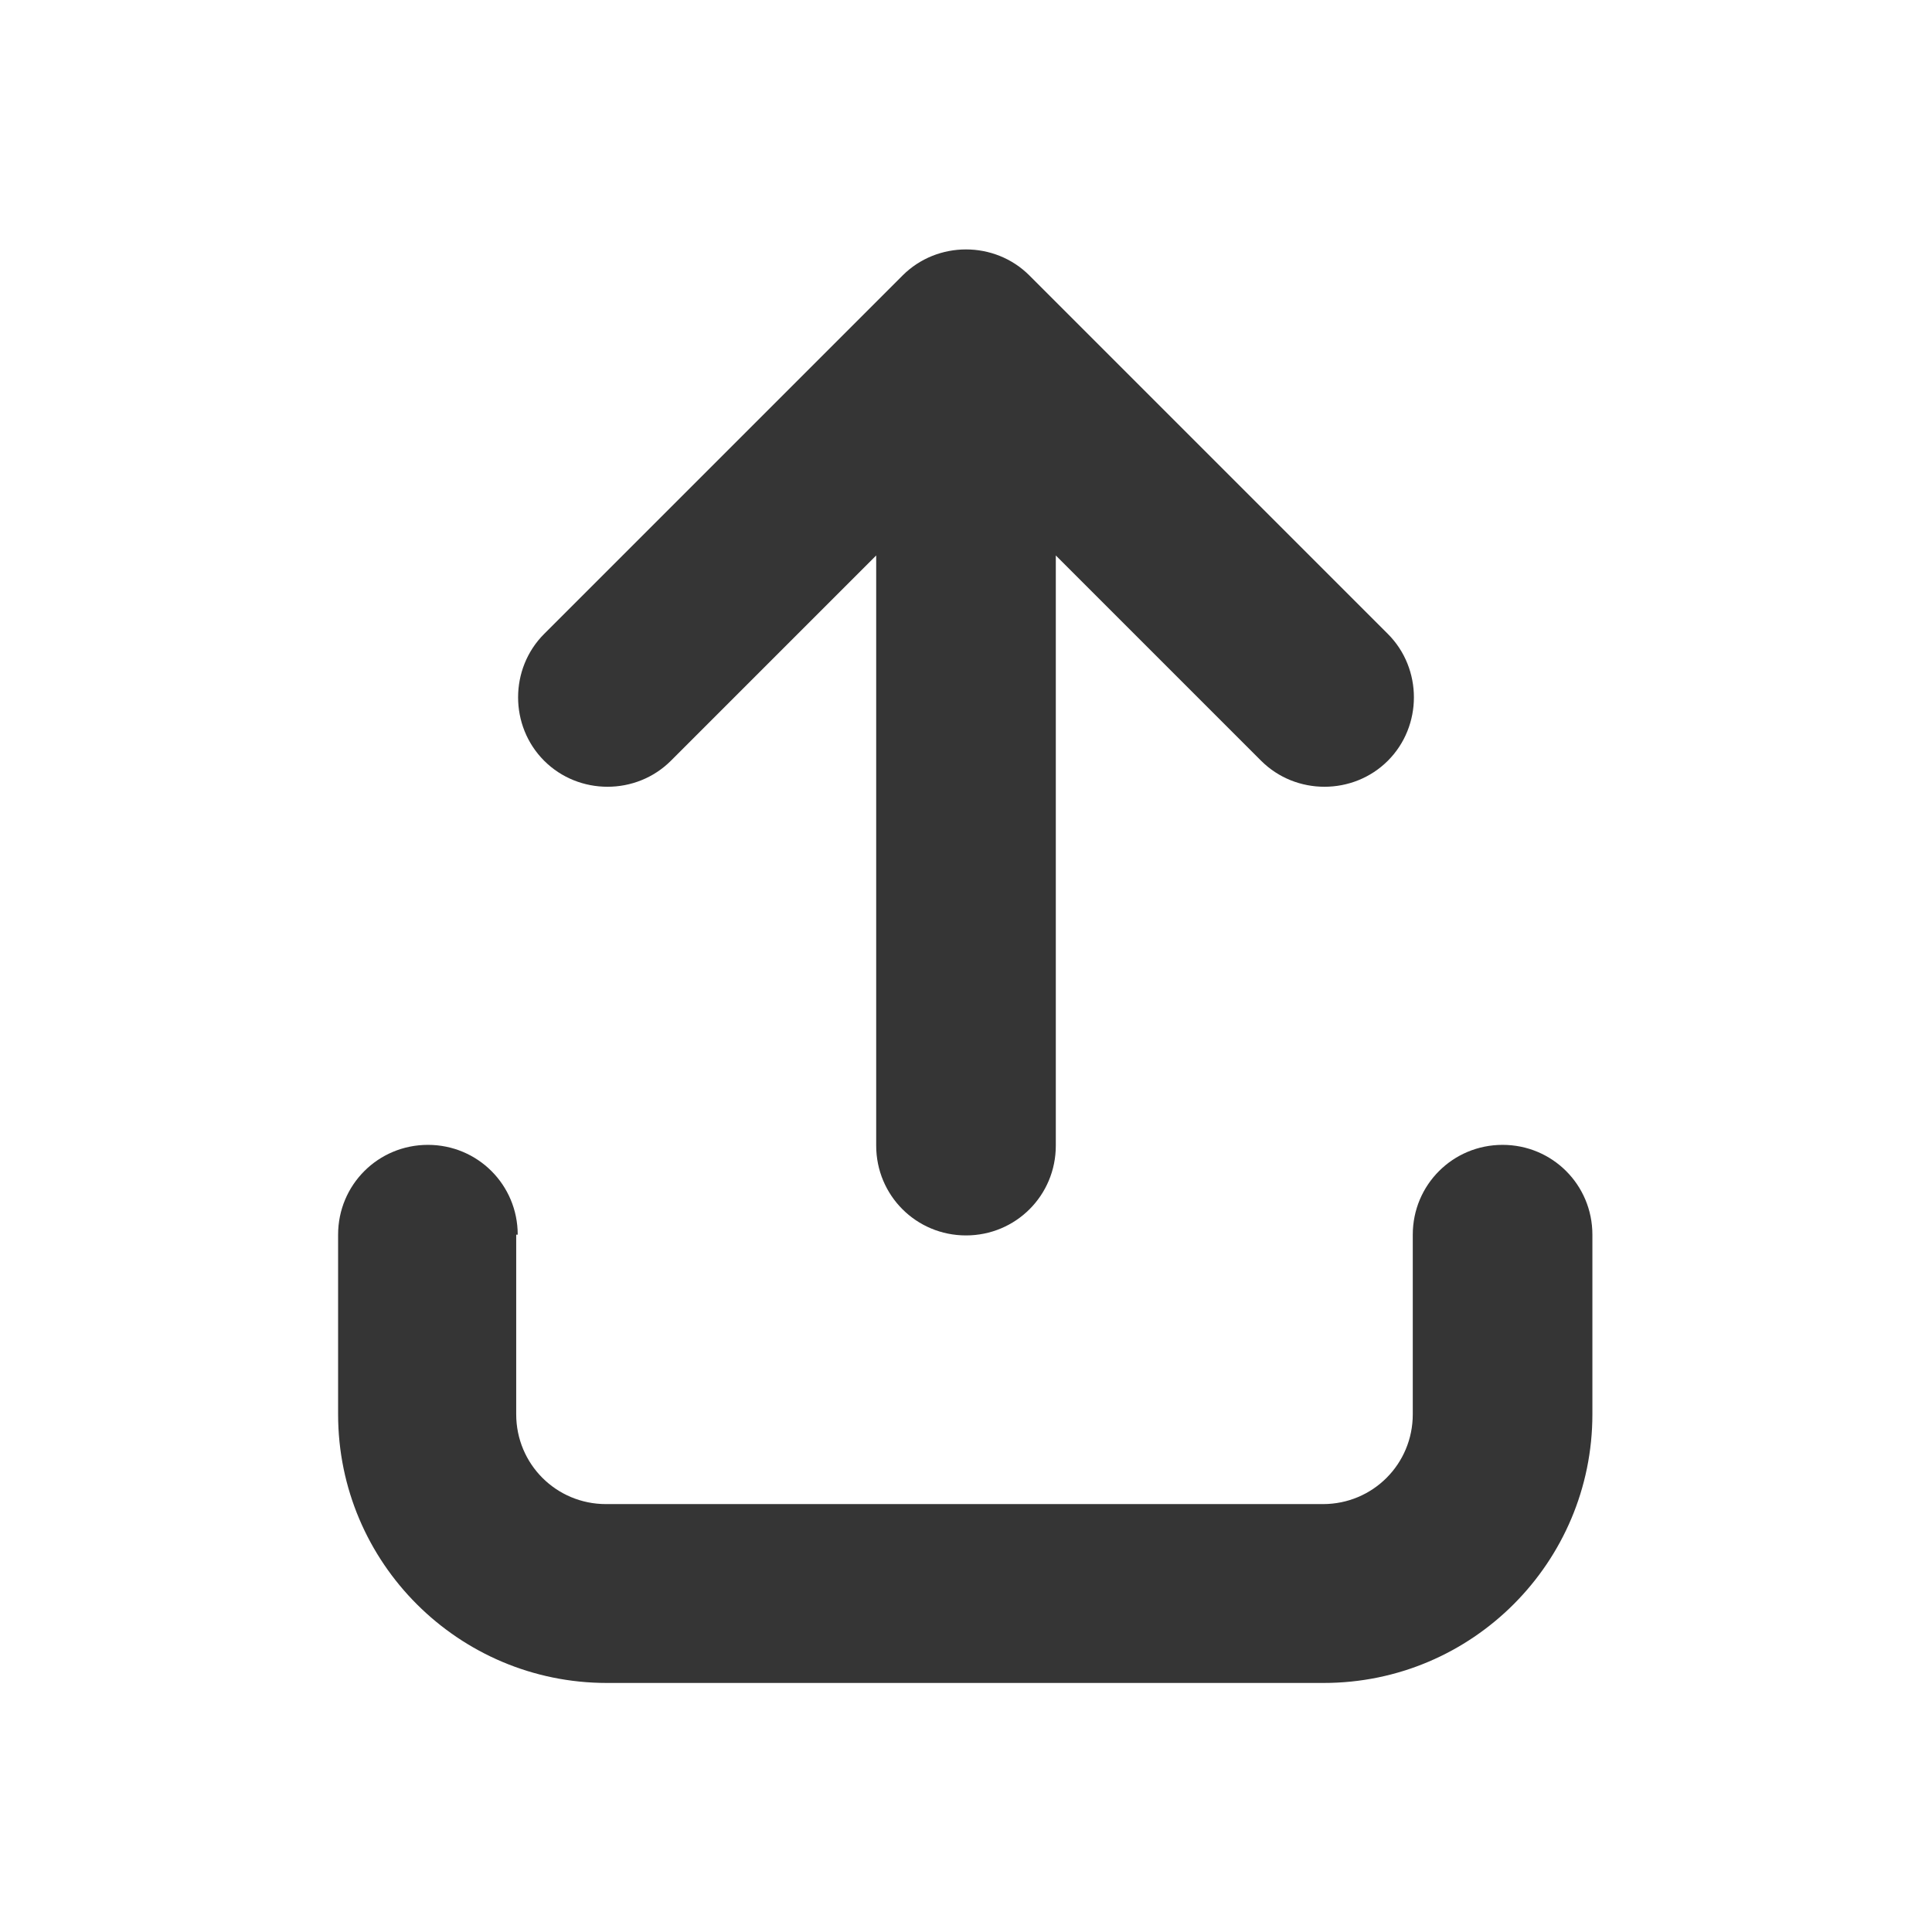
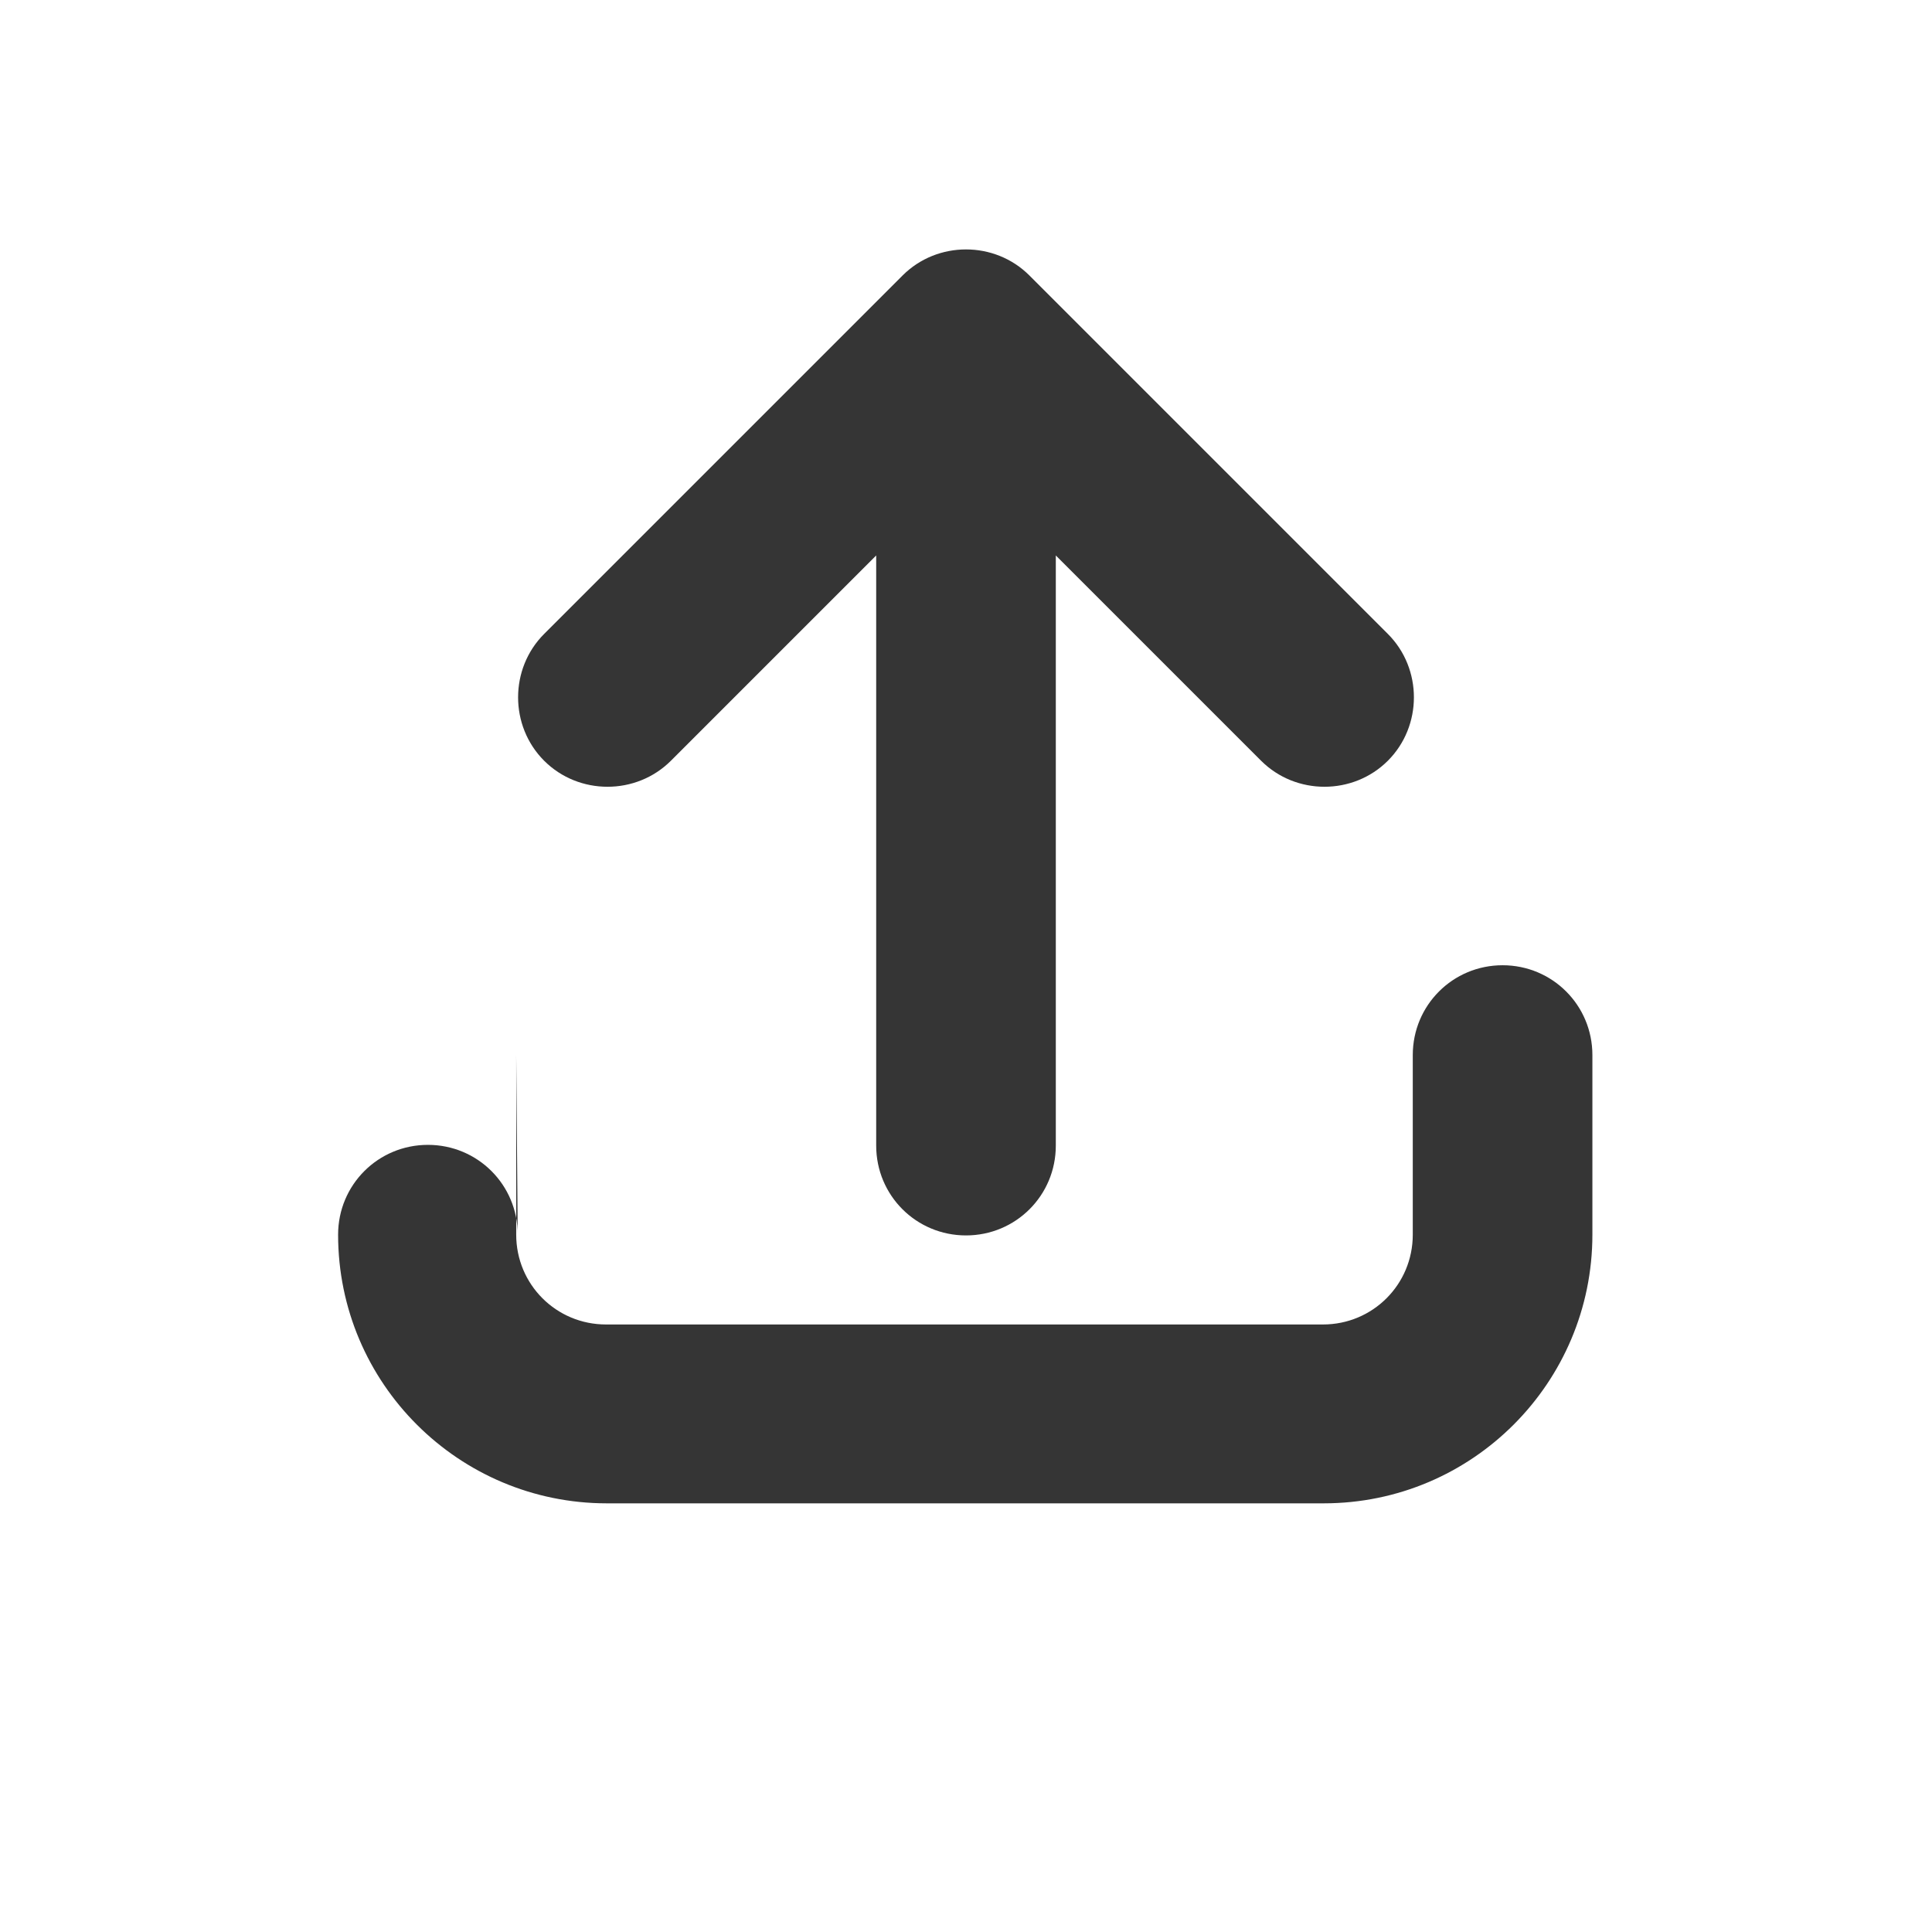
<svg xmlns="http://www.w3.org/2000/svg" version="1.1" viewBox="0 0 256 256">
  <defs>
    <style xml:space="preserve">.cls-1 {
        fill: #353535;
      }
    </style>
  </defs>
  <g>
    <g id="Camada_1">
-       <path class="cls-1" d="M136.4,36.5c-4.6-4.6-12.2-4.6-16.8,0l-47.5,47.5c-4.6,4.6-4.6,12.2,0,16.8s12.2,4.6,16.8,0l27.2-27.2v78.2c0,6.6,5.3,11.9,11.9,11.9s11.9-5.3,11.9-11.9v-78.2l27.2,27.2c4.6,4.6,12.2,4.6,16.8,0,4.6-4.6,4.6-12.2,0-16.8l-47.5-47.5h0ZM68.6,163.6c0-6.6-5.3-11.9-11.9-11.9s-11.9,5.3-11.9,11.9v23.8c0,19.7,16,35.6,35.6,35.6h95c19.7,0,35.6-16,35.6-35.6v-23.8c0-6.6-5.3-11.9-11.9-11.9s-11.9,5.3-11.9,11.9v23.8c0,6.6-5.3,11.9-11.9,11.9h-95c-6.6,0-11.9-5.3-11.9-11.9v-23.8Z" />
+       <path class="cls-1" d="M136.4,36.5c-4.6-4.6-12.2-4.6-16.8,0l-47.5,47.5c-4.6,4.6-4.6,12.2,0,16.8s12.2,4.6,16.8,0l27.2-27.2v78.2c0,6.6,5.3,11.9,11.9,11.9s11.9-5.3,11.9-11.9v-78.2l27.2,27.2c4.6,4.6,12.2,4.6,16.8,0,4.6-4.6,4.6-12.2,0-16.8l-47.5-47.5h0ZM68.6,163.6c0-6.6-5.3-11.9-11.9-11.9s-11.9,5.3-11.9,11.9c0,19.7,16,35.6,35.6,35.6h95c19.7,0,35.6-16,35.6-35.6v-23.8c0-6.6-5.3-11.9-11.9-11.9s-11.9,5.3-11.9,11.9v23.8c0,6.6-5.3,11.9-11.9,11.9h-95c-6.6,0-11.9-5.3-11.9-11.9v-23.8Z" />
    </g>
  </g>
</svg>